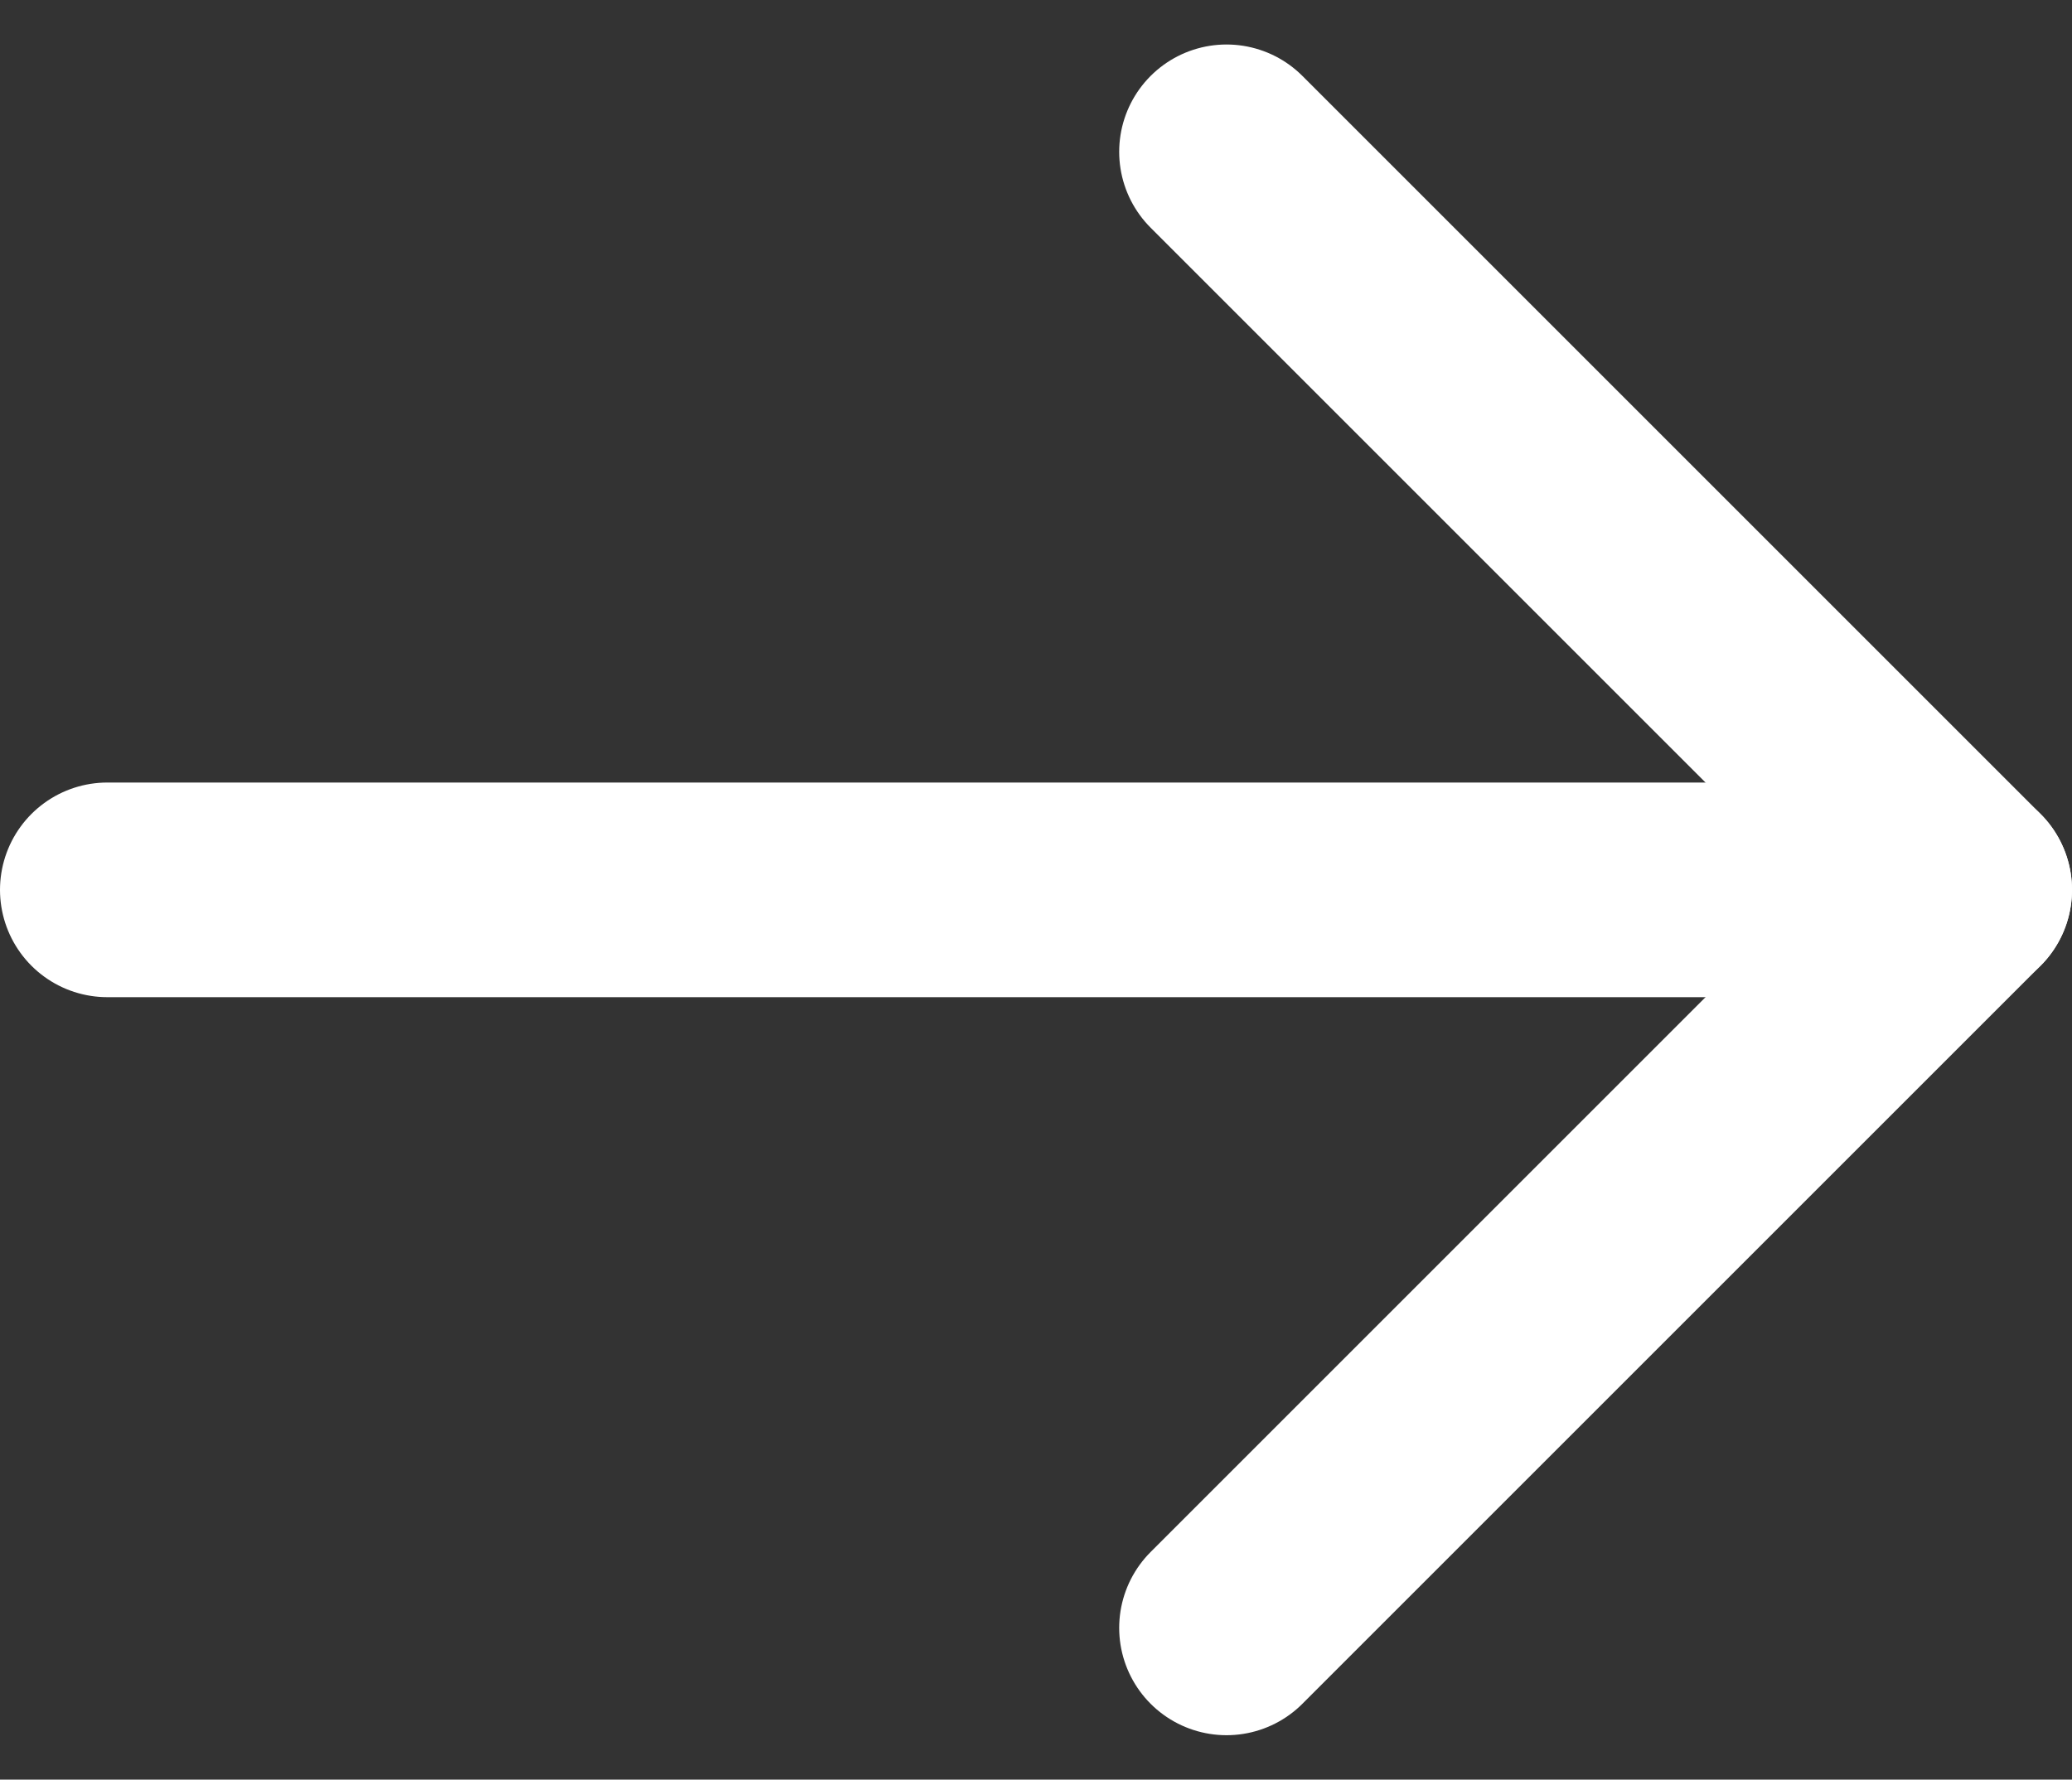
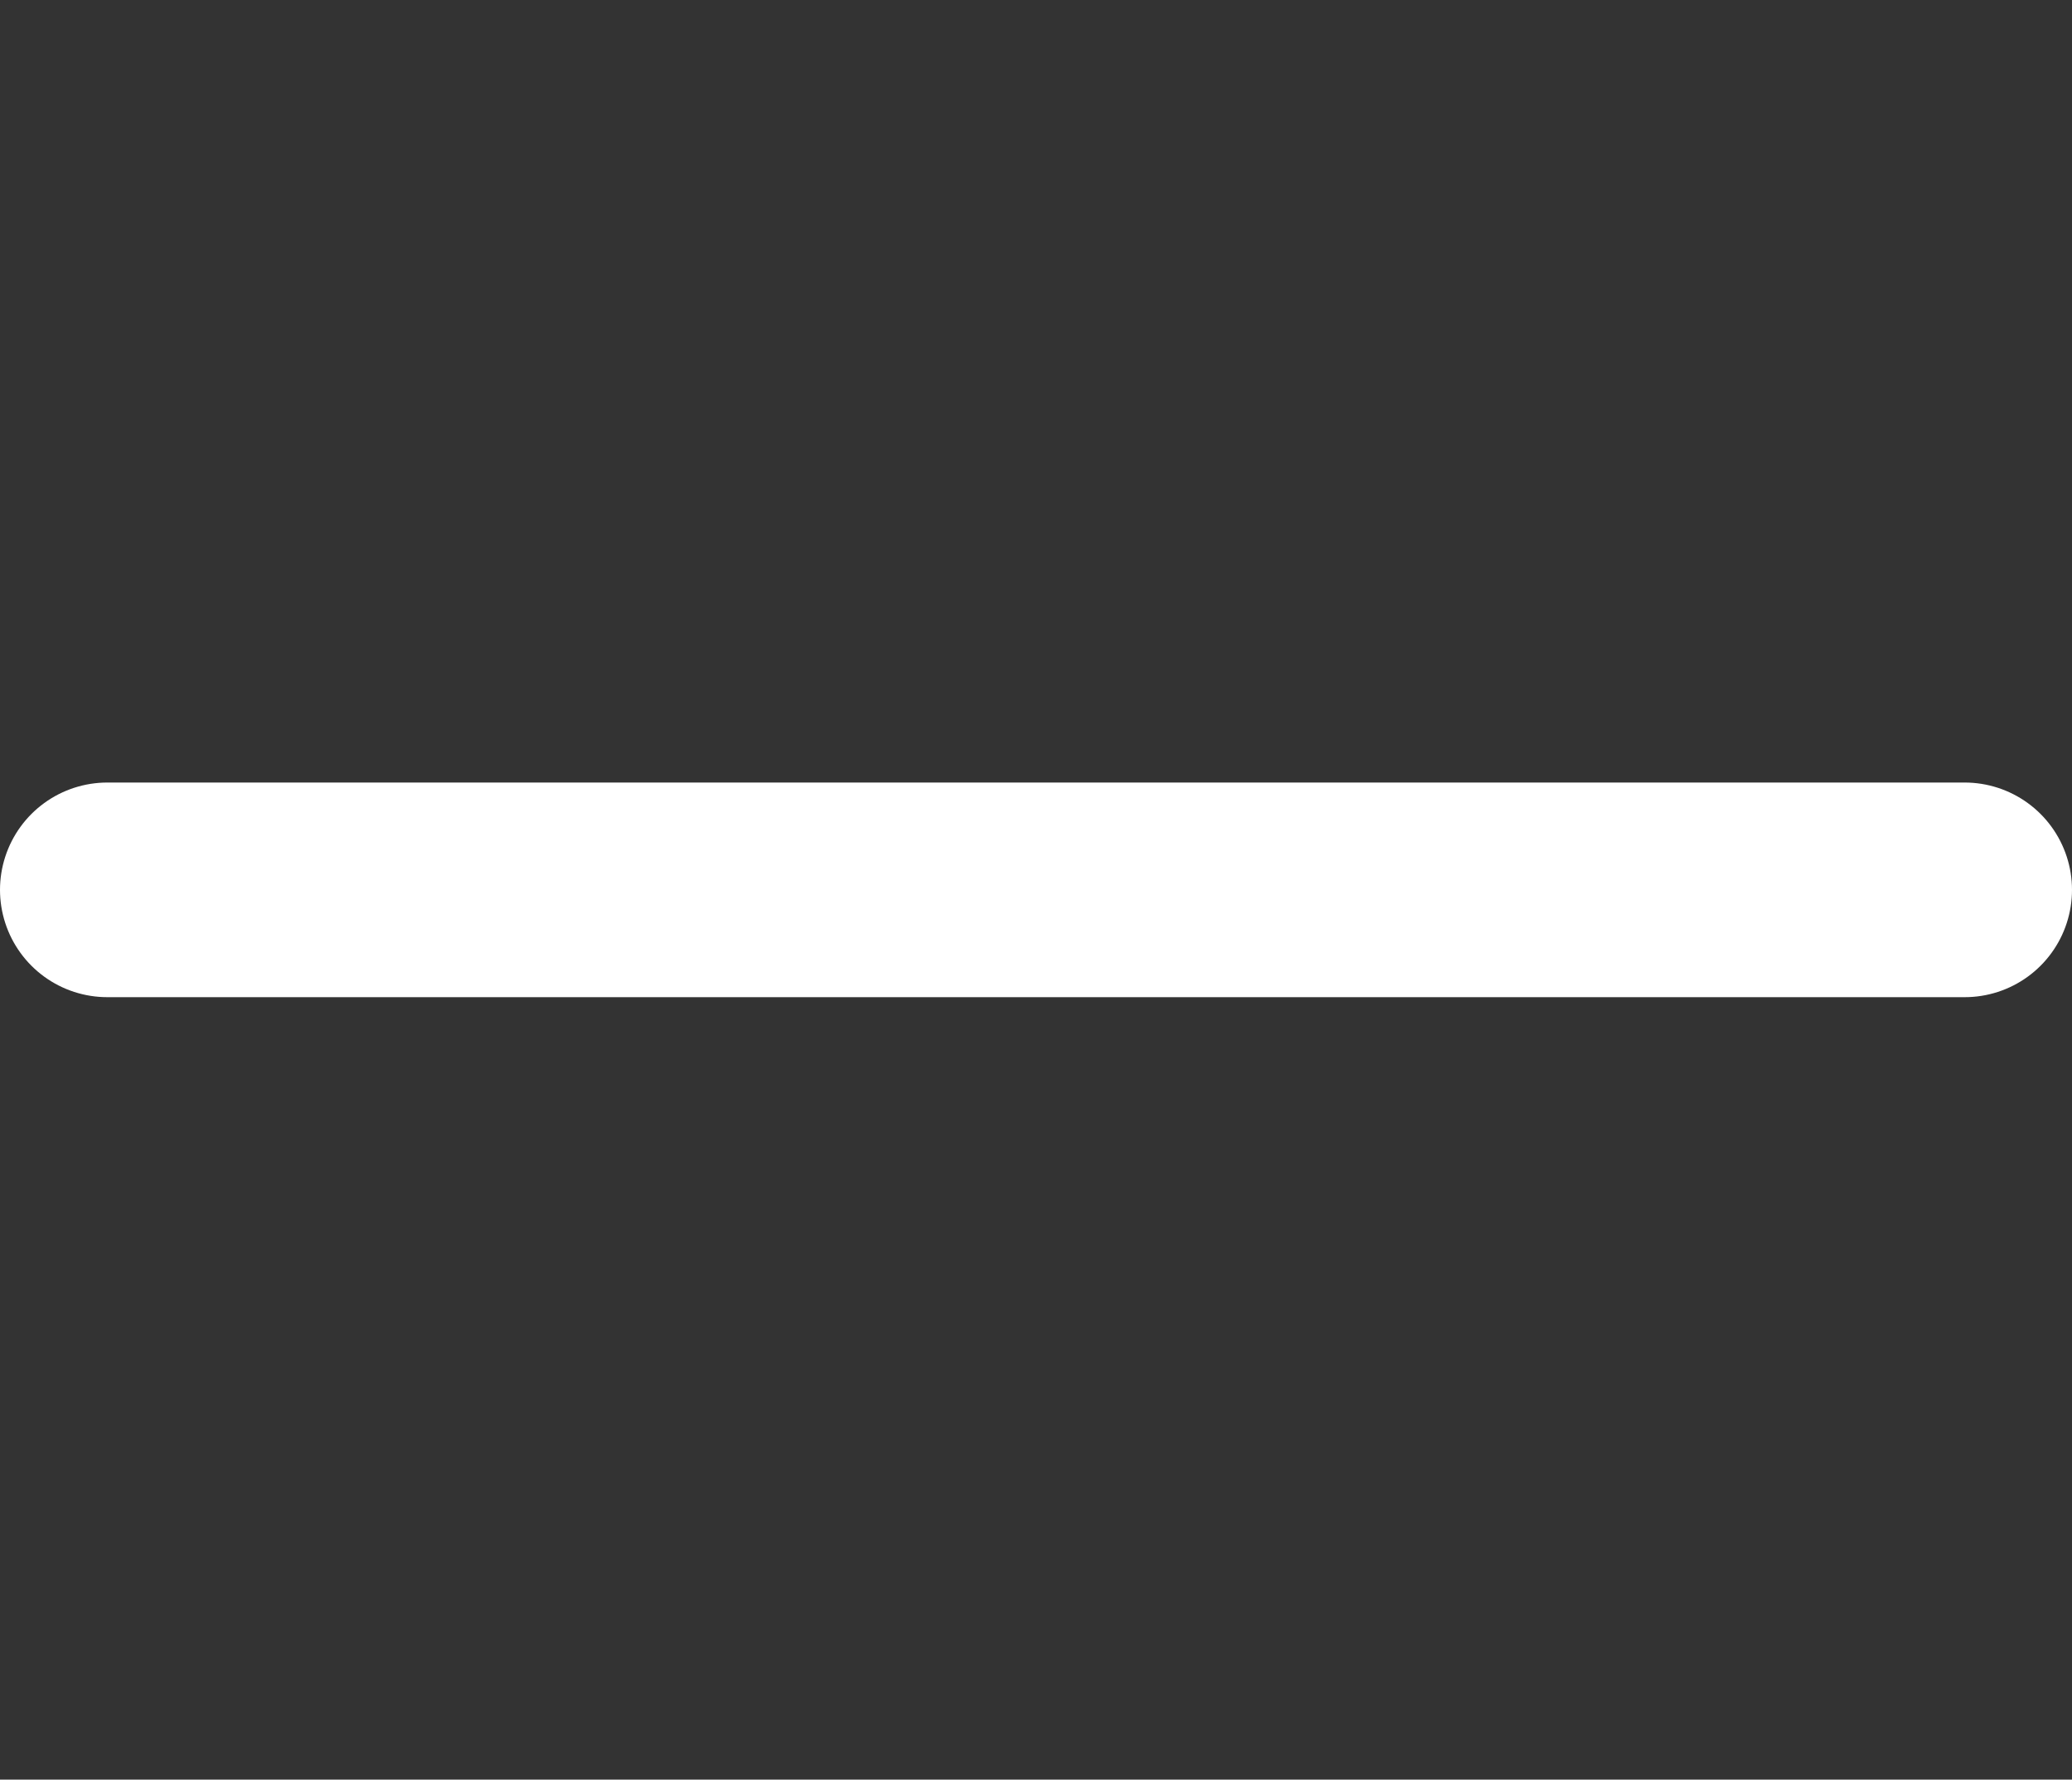
<svg xmlns="http://www.w3.org/2000/svg" width="25.095" height="21.557" viewBox="0 0 25.095 21.557">
  <rect x="0" y="0" width="25.095" height="21.557" fill="#333333" stroke="none" />
  <defs>
    <style>.a{fill:none;stroke:#fff;stroke-linecap:round;stroke-linejoin:round;stroke-width:2.6px;}</style>
  </defs>
  <g transform="translate(1.3 1.839)">
    <path class="a" d="M7.5,18H29.995" transform="translate(-7.5 -9.06)" />
-     <path class="a" d="M18,7.5l8.94,8.94L18,25.38" transform="translate(-4.445 -7.5)" />
  </g>
</svg>